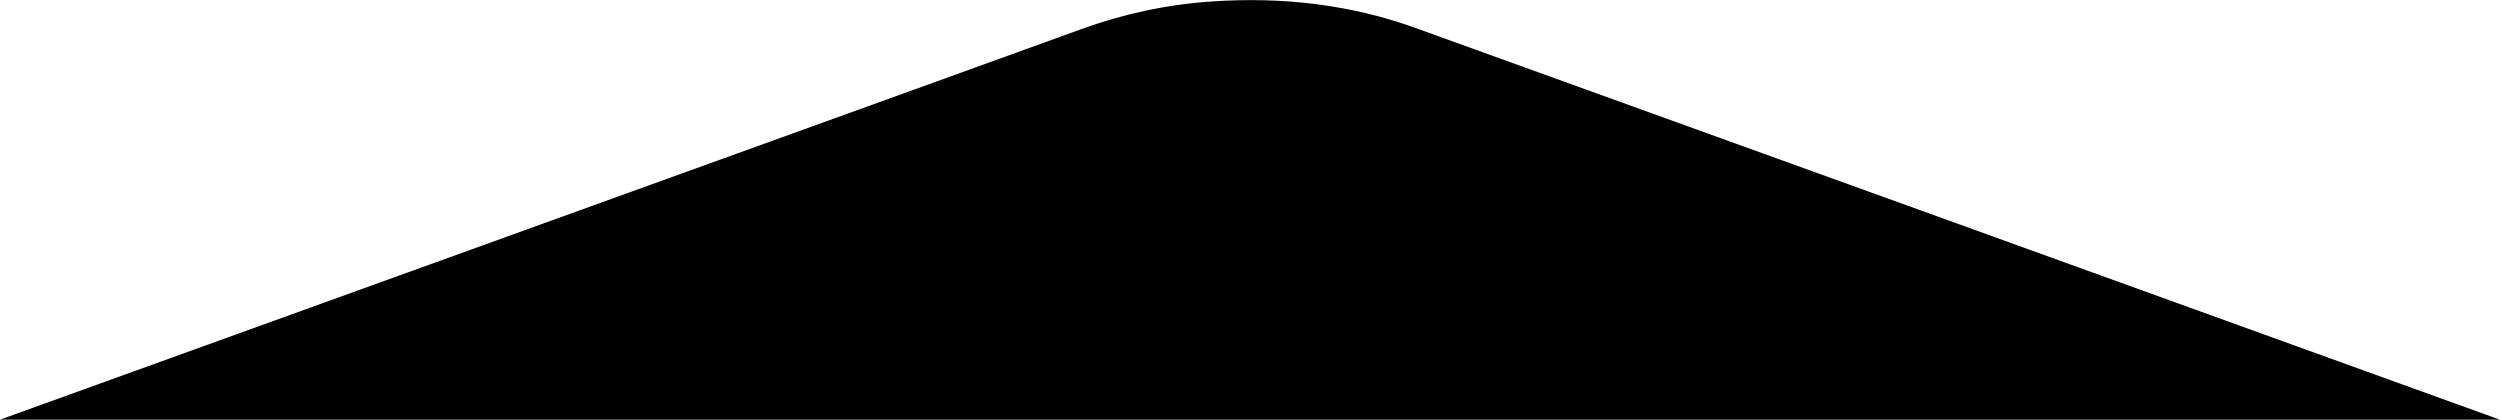
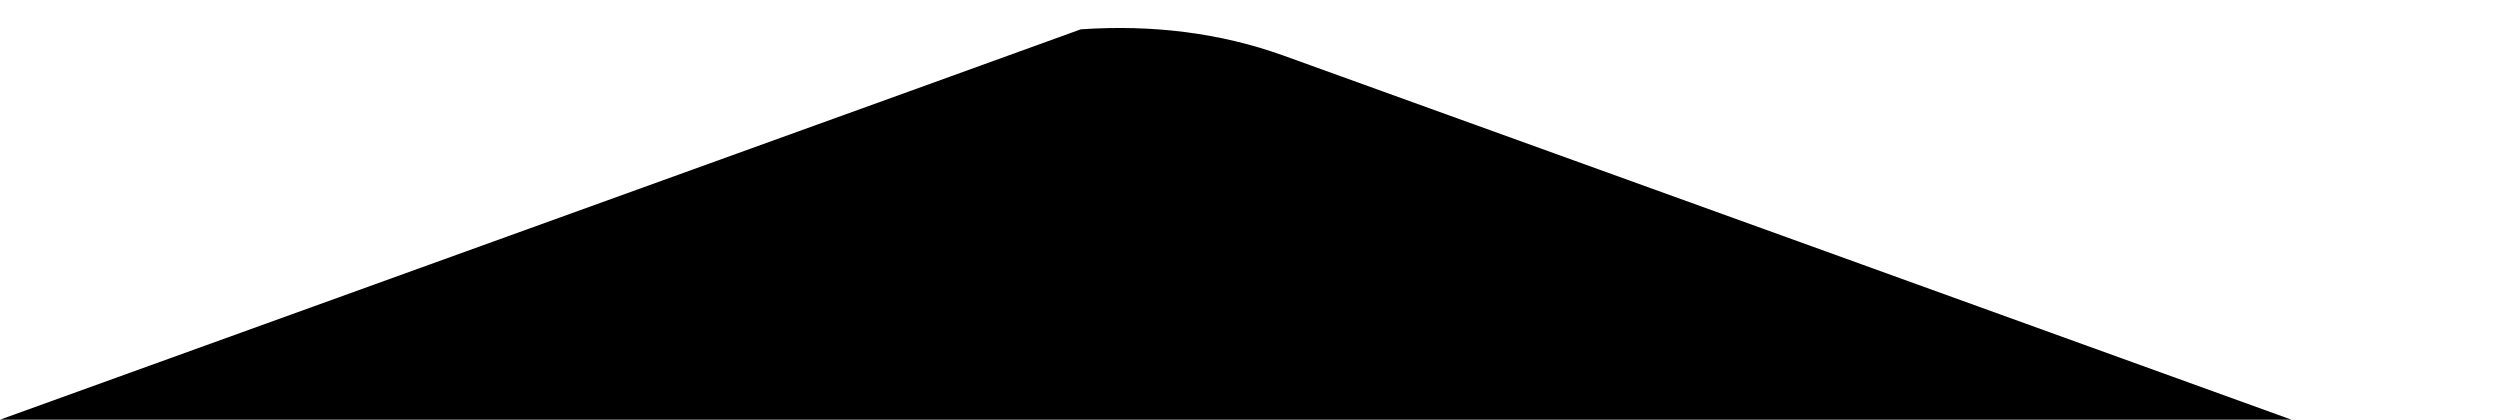
<svg xmlns="http://www.w3.org/2000/svg" version="1.1" id="Layer_1" x="0px" y="0px" viewBox="0 0 2609.8 438.1" enable-background="new 0 0 2609.8 438.1" xml:space="preserve">
-   <path d="M0,438.1c256.6-92.7,513.2-185.4,769.9-278c119.5-43.2,239.1-86.2,358.4-129.5c42.6-15.5,88-25.8,137-29.1  c75.2-5.1,146,3.8,211.8,27.5c377.6,136.4,755.3,272.6,1132.8,409.2H0z" />
+   <path d="M0,438.1c256.6-92.7,513.2-185.4,769.9-278c119.5-43.2,239.1-86.2,358.4-129.5c75.2-5.1,146,3.8,211.8,27.5c377.6,136.4,755.3,272.6,1132.8,409.2H0z" />
</svg>